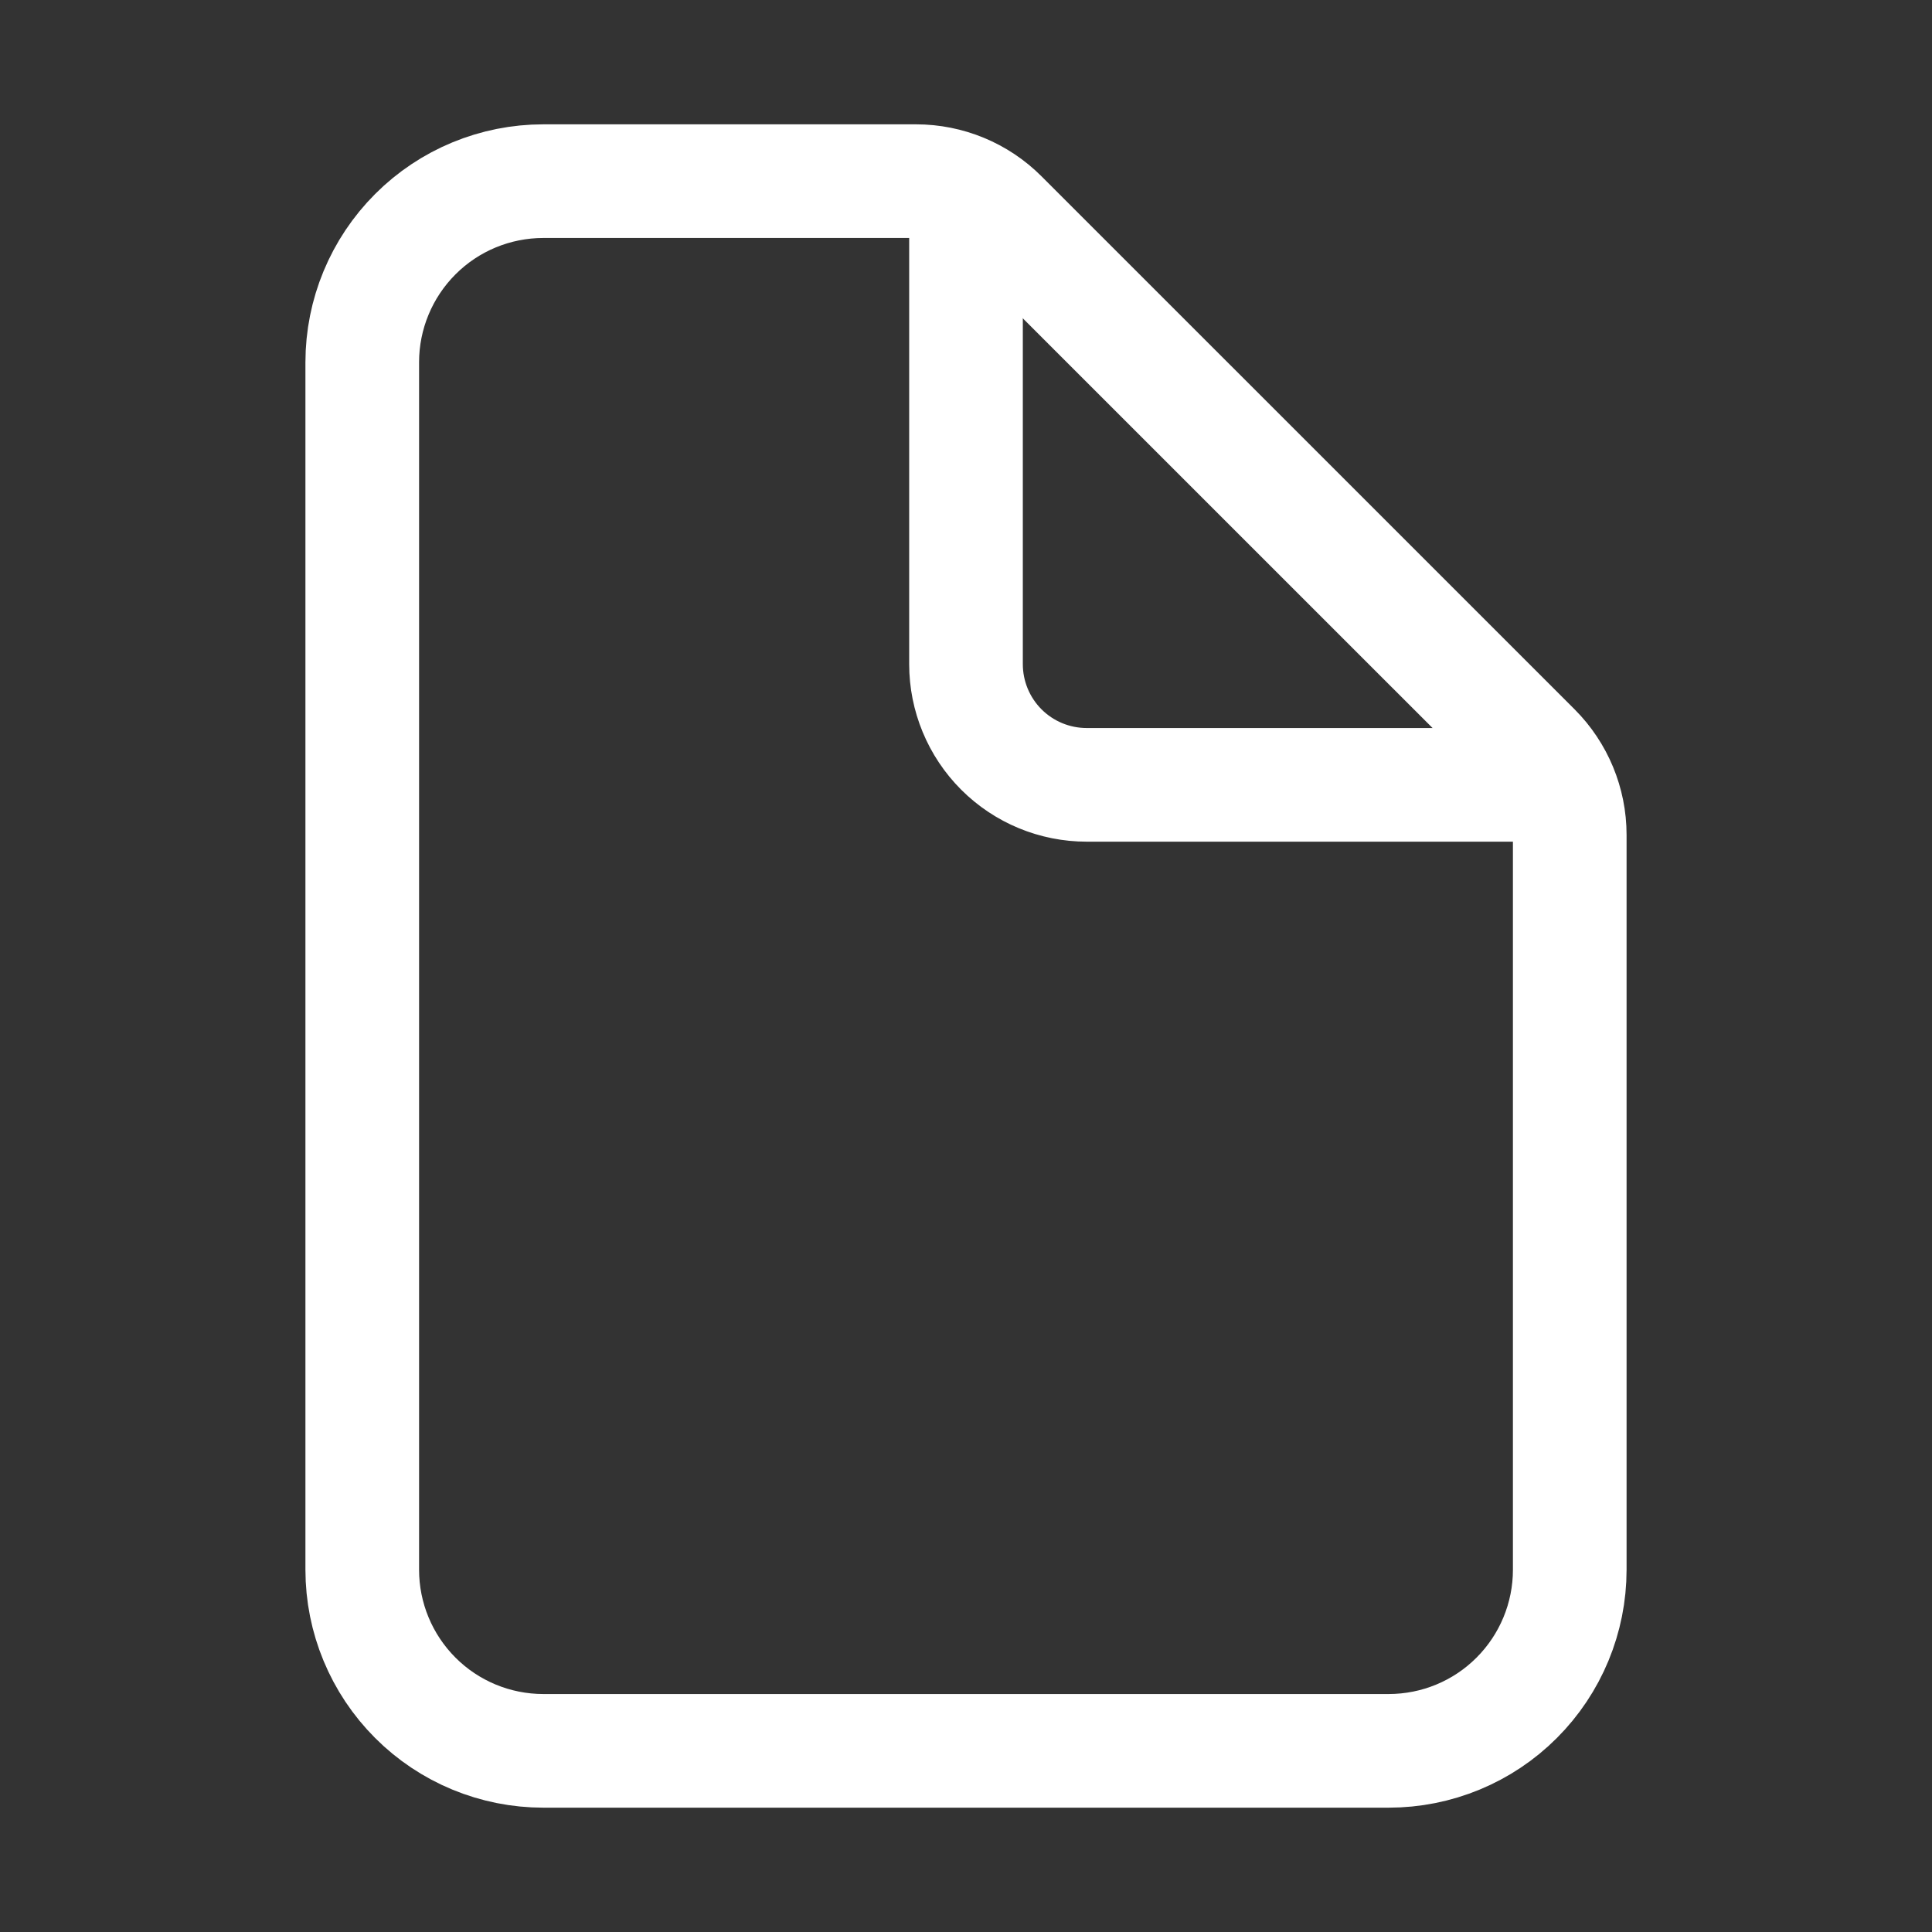
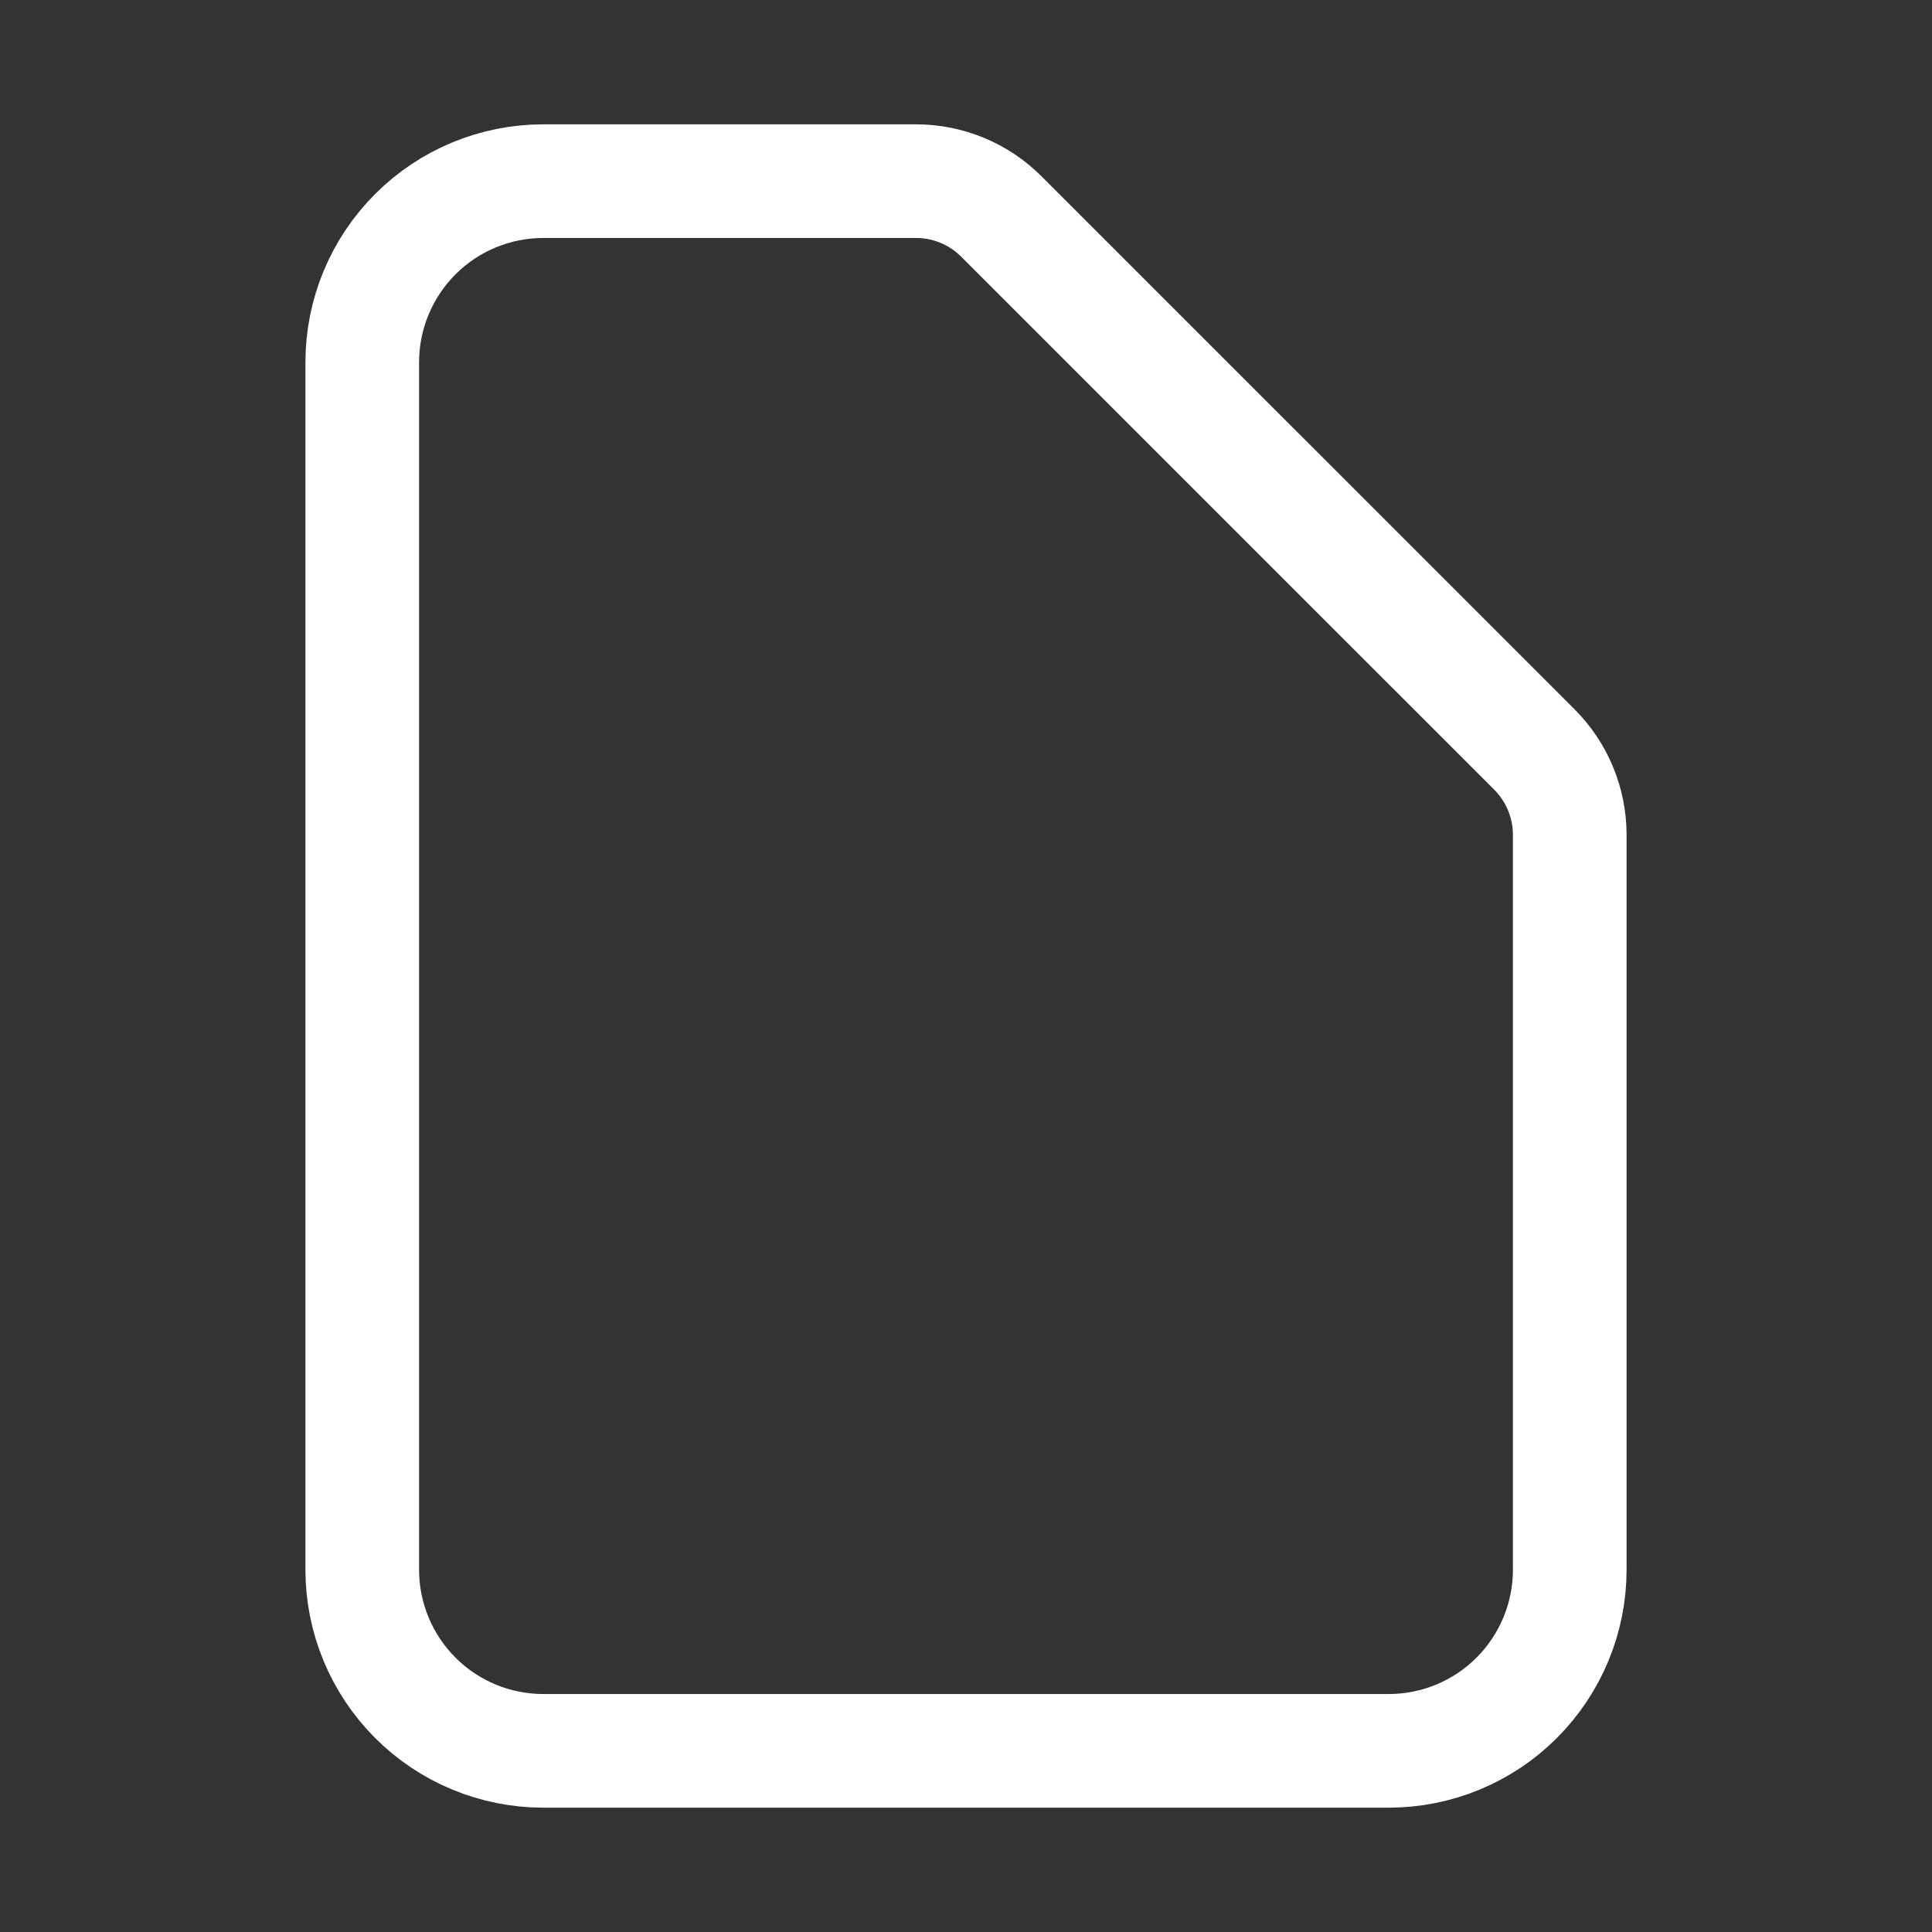
<svg xmlns="http://www.w3.org/2000/svg" width="34" height="34" viewBox="0 0 34 34" fill="none">
  <rect x="0" y="0" width="34" height="34" fill="#333333" stroke="none" />
  <path d="M27.625 14.692V27.625C27.625 28.47 27.289 29.281 26.691 29.879C26.094 30.477 25.283 30.812 24.438 30.812H9.562C8.717 30.812 7.906 30.477 7.309 29.879C6.711 29.281 6.375 28.47 6.375 27.625V6.375C6.375 5.53 6.711 4.719 7.309 4.121C7.906 3.523 8.717 3.188 9.562 3.188H16.12C16.683 3.188 17.224 3.411 17.622 3.81L27.003 13.19C27.401 13.589 27.625 14.129 27.625 14.692Z" stroke="white" stroke-width="2" stroke-linejoin="round" />
-   <path d="M17 3.719V11.688C17 12.251 17.224 12.792 17.622 13.19C18.021 13.589 18.561 13.812 19.125 13.812H27.094" stroke="white" stroke-width="2" stroke-linecap="round" stroke-linejoin="round" />
</svg>